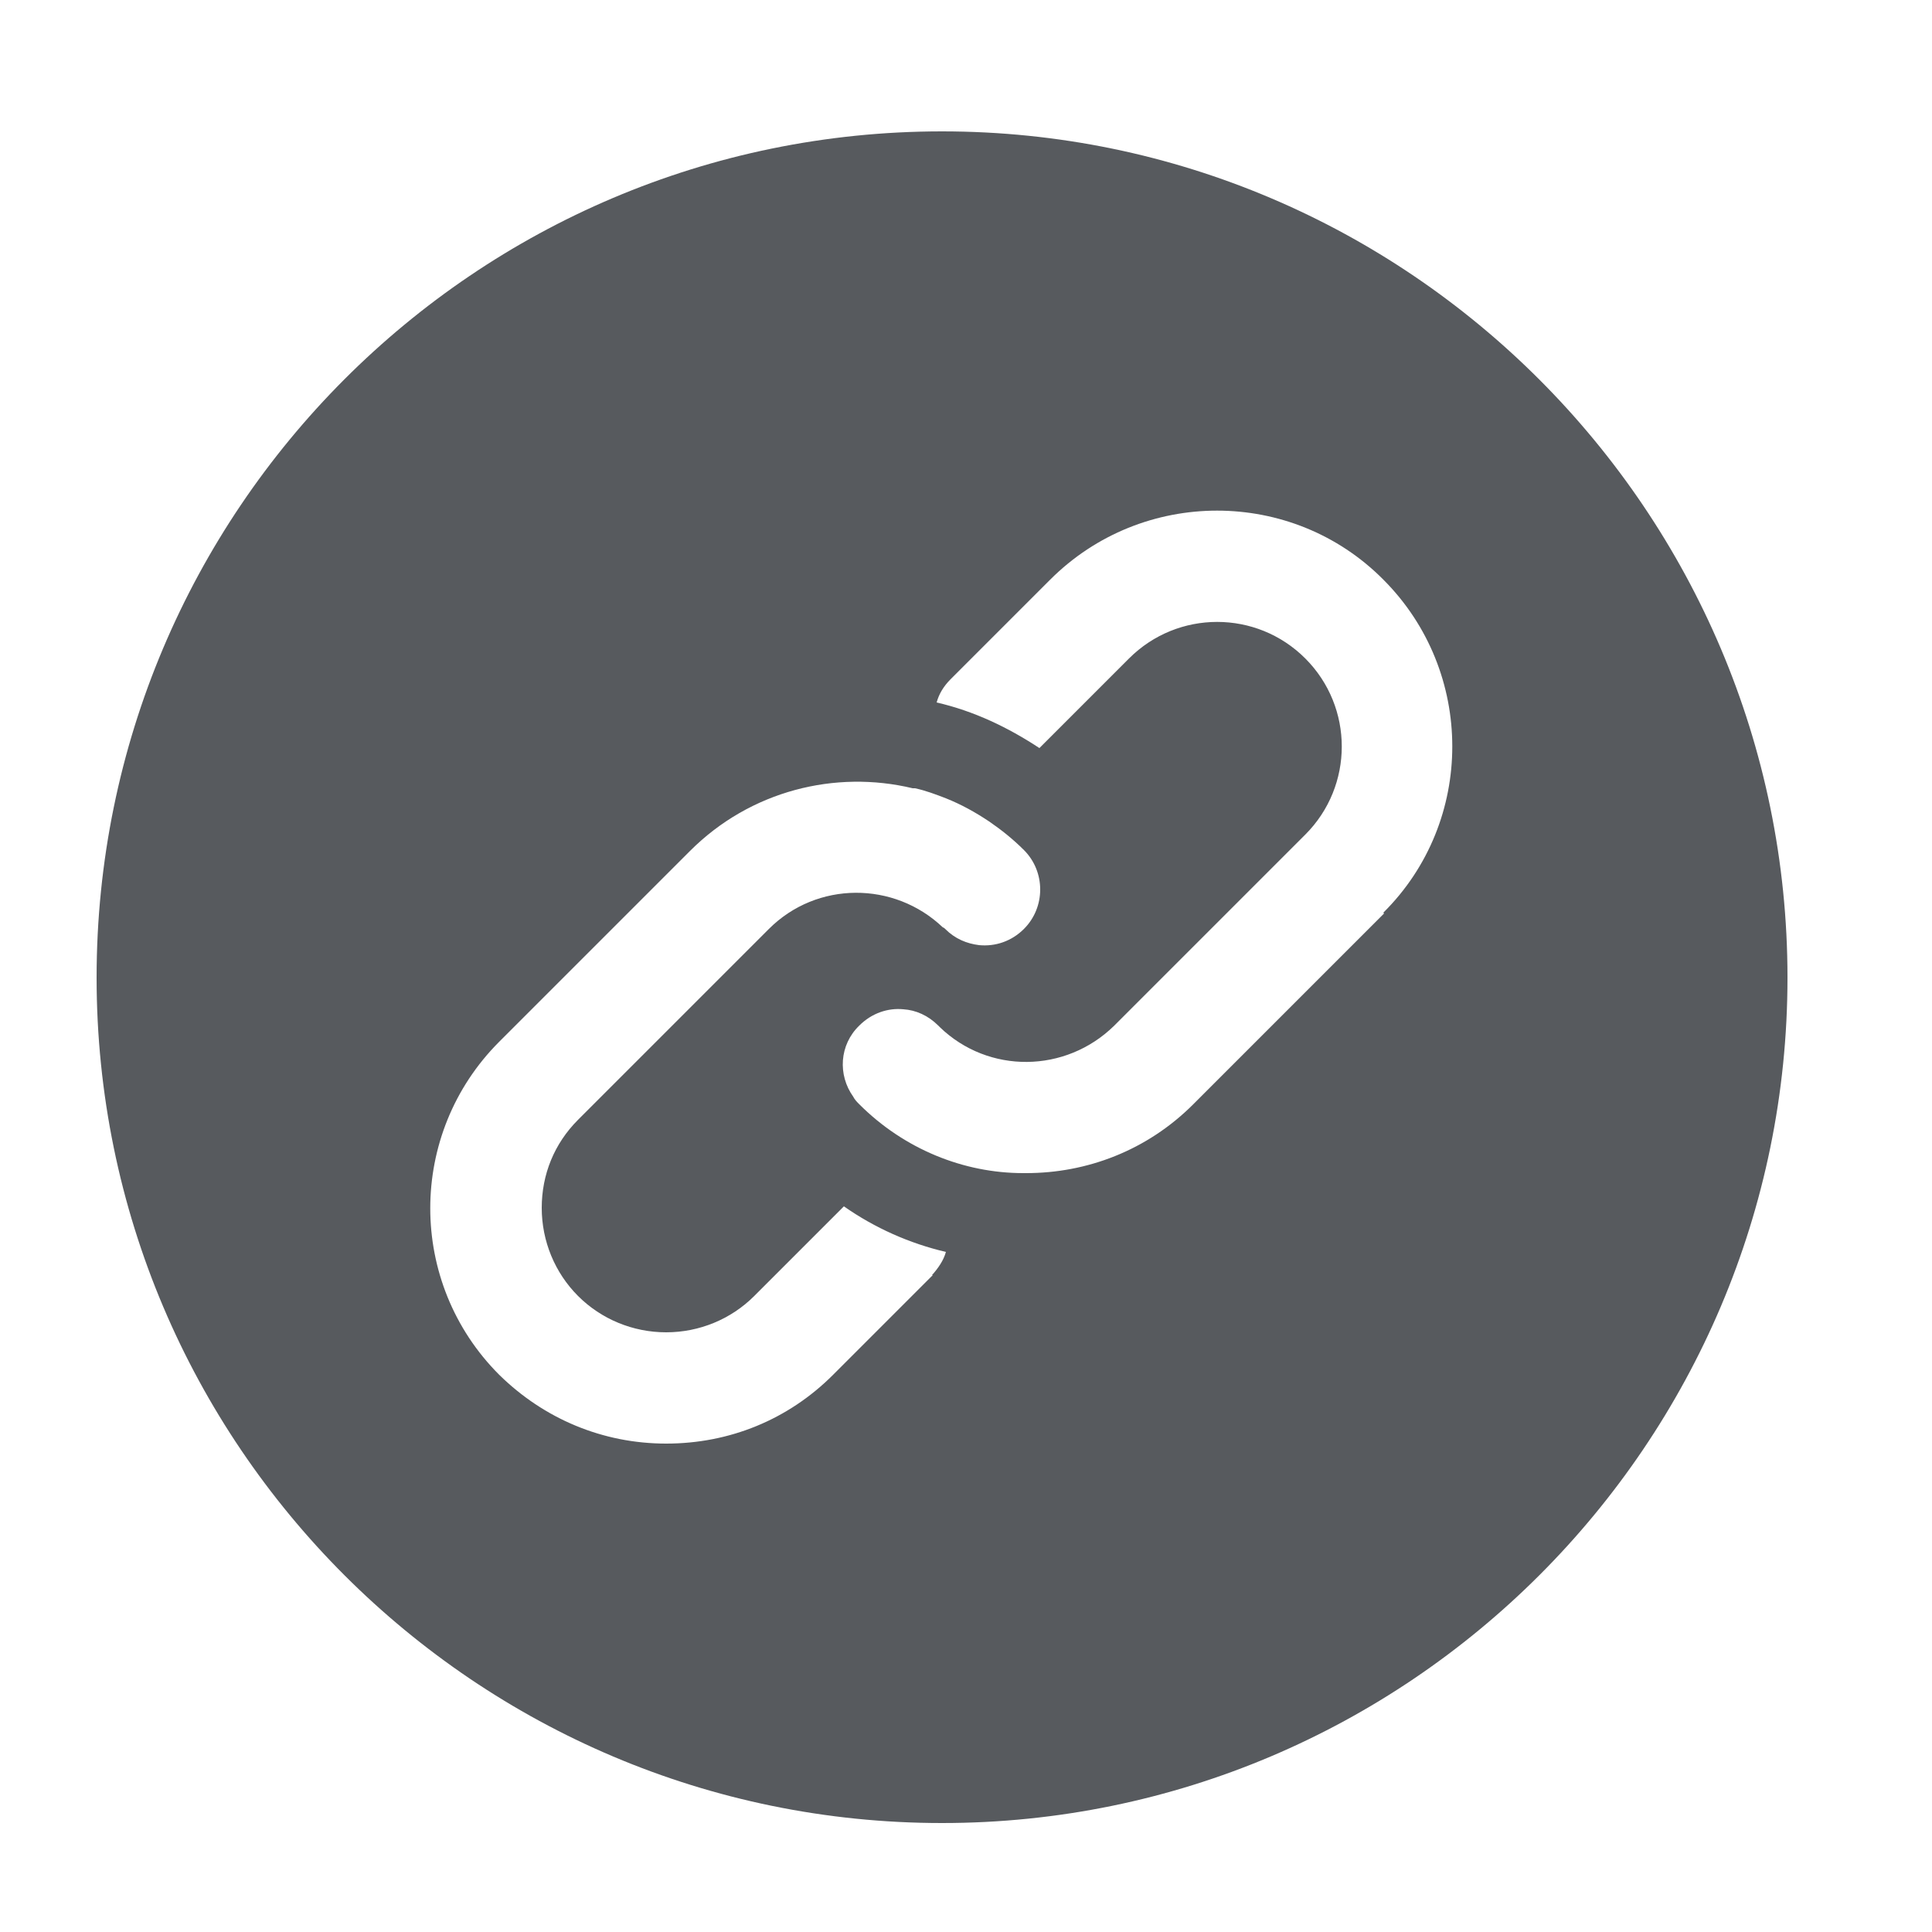
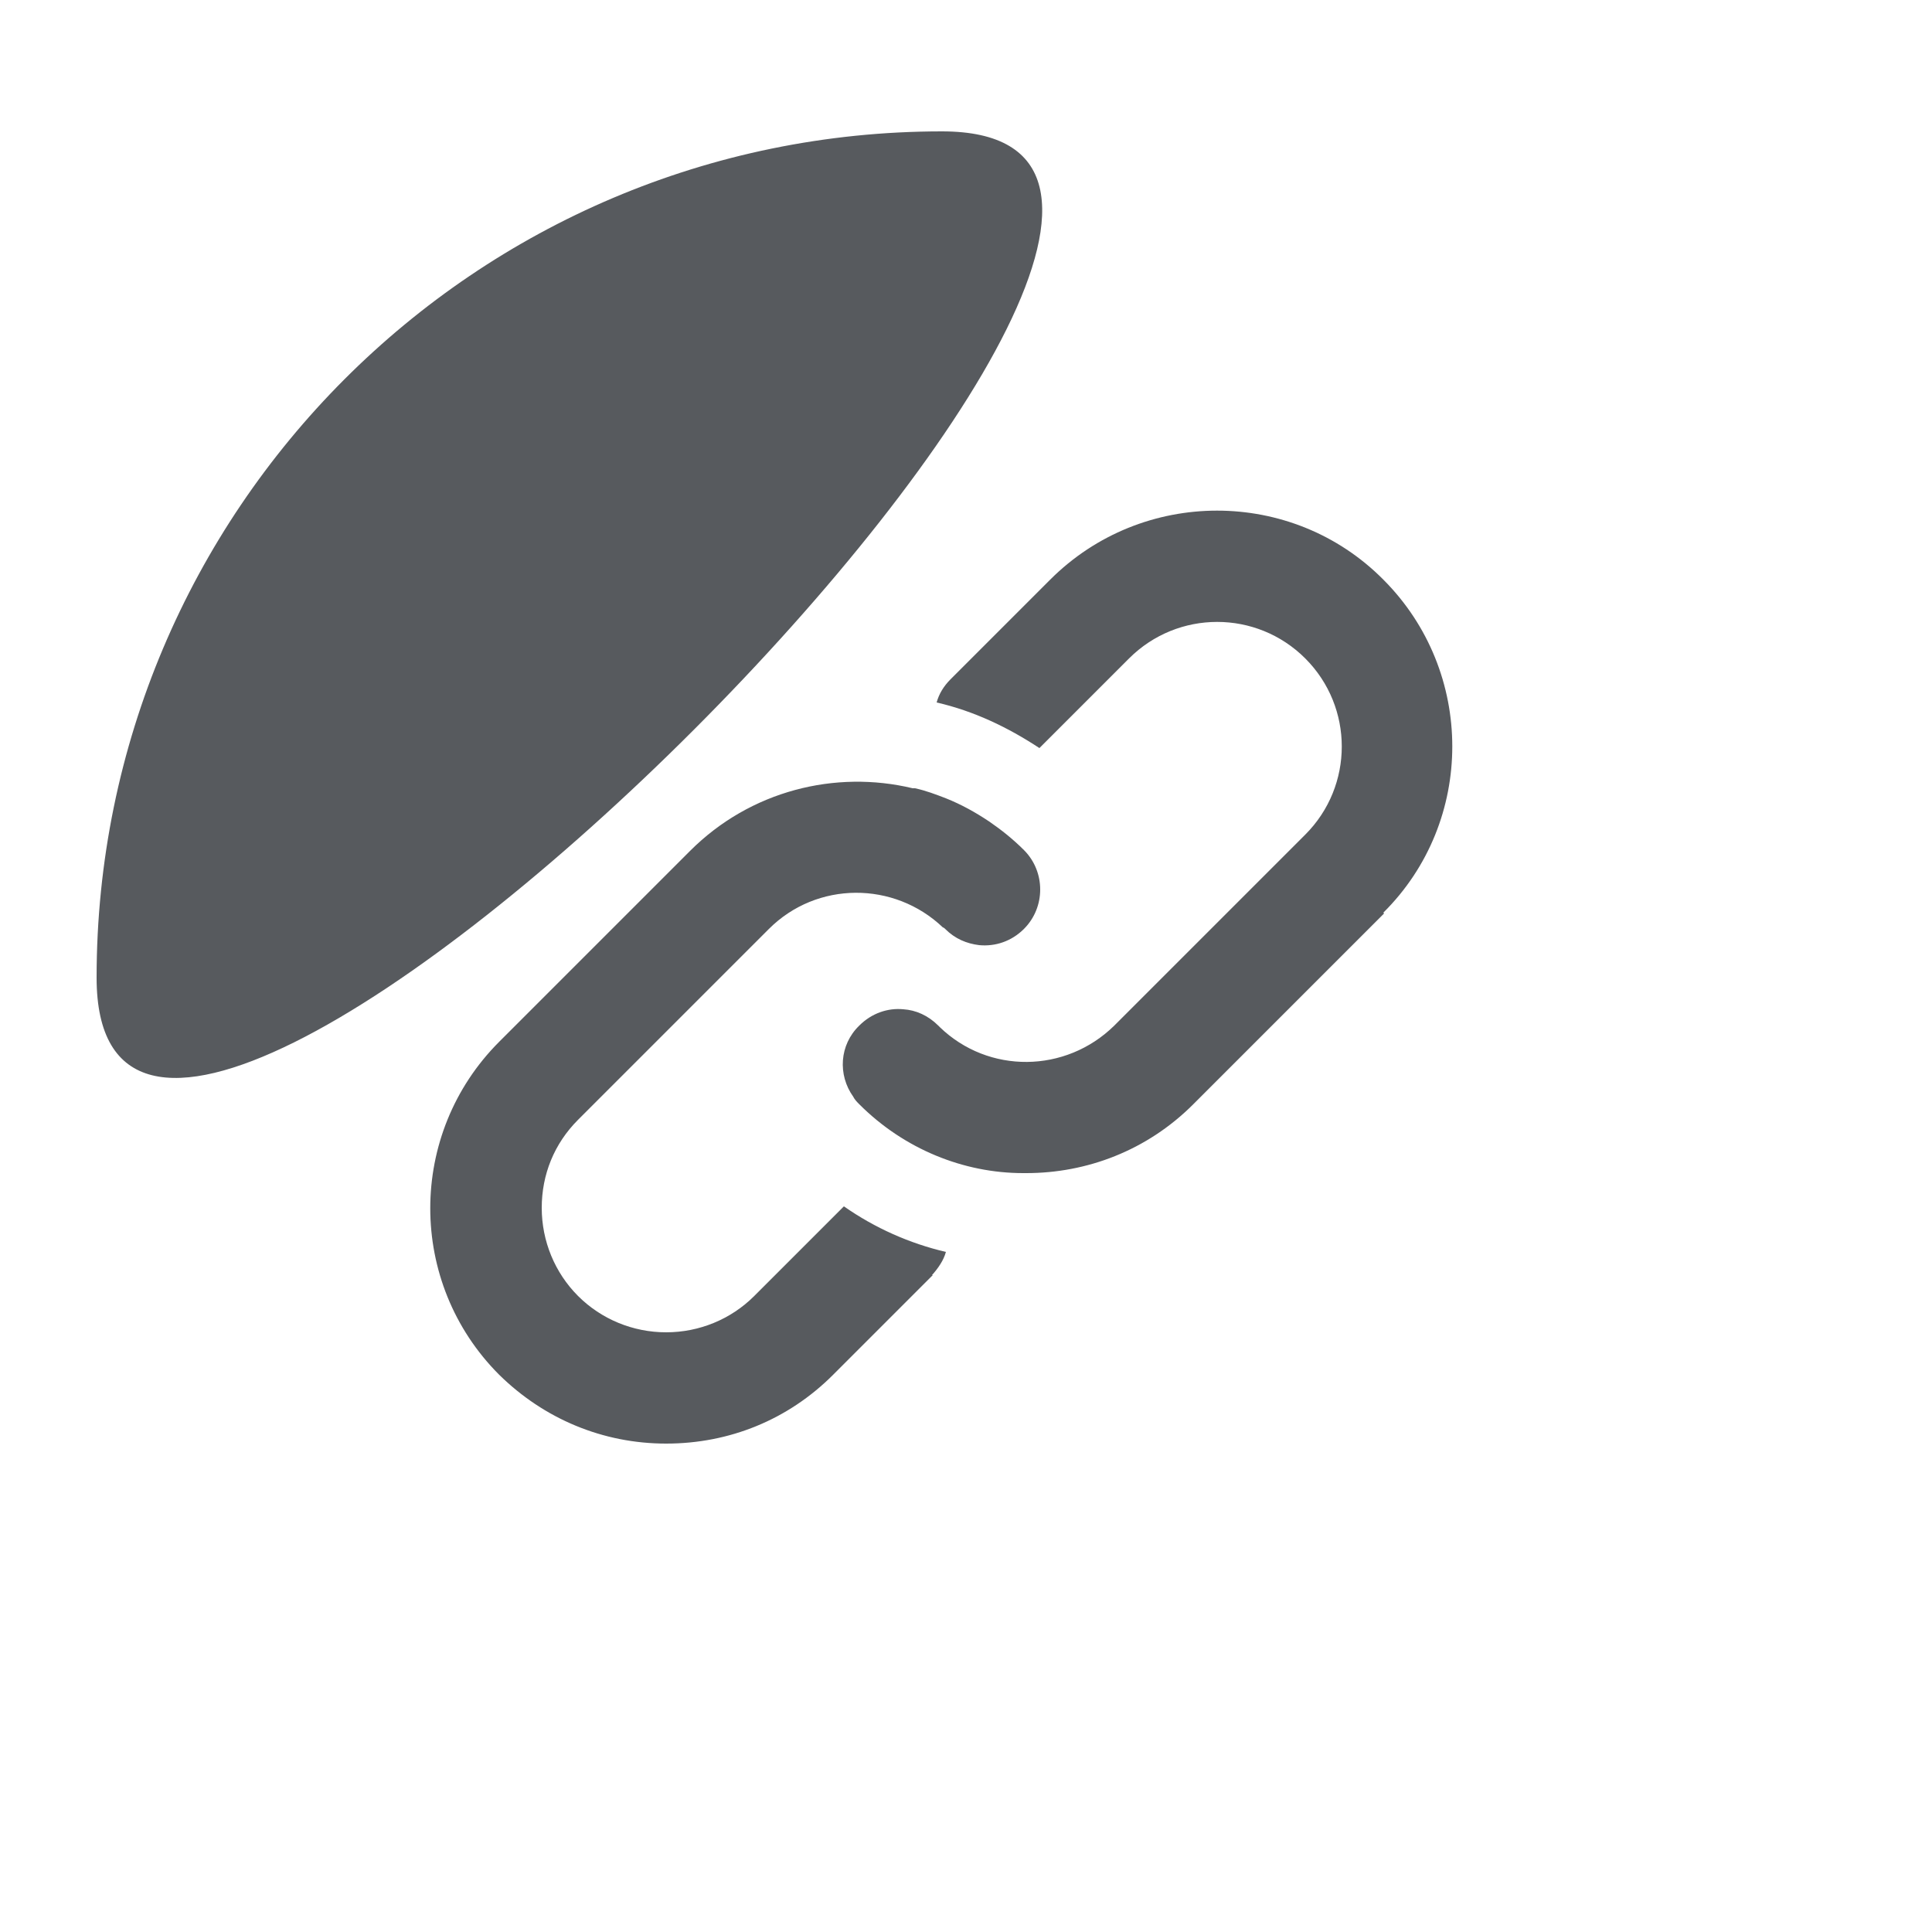
<svg xmlns="http://www.w3.org/2000/svg" id="Layer_1" version="1.1" viewBox="0 0 25 25">
  <defs>
    <style>
      .st0 {
        fill: #575a5e;
      }
    </style>
  </defs>
-   <path class="st0" d="M12.19,1.7C6.15,1.7,1.25,6.61,1.25,12.65s4.91,10.94,10.94,10.94,10.94-4.91,10.94-10.94S18.22,1.7,12.19,1.7ZM12.07,16.5l-1.29,1.29c-.58.58-1.34.89-2.16.89s-1.58-.32-2.16-.89c-1.19-1.19-1.19-3.12,0-4.31l2.47-2.47c.78-.78,1.88-1.05,2.88-.81,0,0,.02,0,.03,0,.14.03.27.08.4.13.2.08.38.18.56.3.16.11.31.23.45.37.28.28.28.74,0,1.02-.16.16-.37.23-.58.21h0c-.16-.02-.31-.08-.44-.21,0,0-.02-.02-.03-.02-.63-.6-1.63-.6-2.25.02l-2.47,2.47c-.31.31-.47.71-.47,1.14s.17.84.47,1.14c.3.3.71.47,1.14.47s.84-.17,1.14-.47l1.16-1.16c.4.28.85.48,1.32.59-.03.11-.1.21-.18.3ZM17.91,11.82l-2.47,2.47c-.6.6-1.38.89-2.16.89h-.04c-.77,0-1.54-.31-2.12-.89-.03-.03-.06-.06-.08-.1-.2-.28-.18-.67.08-.92.16-.16.37-.23.57-.21.16.01.32.08.45.21,0,0,.01.01.02.02.63.61,1.63.6,2.26-.02l2.47-2.47c.63-.63.63-1.65,0-2.28-.63-.63-1.65-.63-2.28,0l-1.16,1.16c-.41-.27-.85-.48-1.33-.59.03-.11.09-.21.18-.3l1.29-1.29c1.19-1.19,3.13-1.19,4.31,0,1.19,1.19,1.19,3.13,0,4.31Z" />
+   <path class="st0" d="M12.19,1.7C6.15,1.7,1.25,6.61,1.25,12.65S18.22,1.7,12.19,1.7ZM12.07,16.5l-1.29,1.29c-.58.58-1.34.89-2.16.89s-1.58-.32-2.16-.89c-1.19-1.19-1.19-3.12,0-4.31l2.47-2.47c.78-.78,1.88-1.05,2.88-.81,0,0,.02,0,.03,0,.14.03.27.08.4.13.2.08.38.18.56.3.16.11.31.23.45.37.28.28.28.74,0,1.02-.16.16-.37.23-.58.21h0c-.16-.02-.31-.08-.44-.21,0,0-.02-.02-.03-.02-.63-.6-1.63-.6-2.25.02l-2.47,2.47c-.31.31-.47.71-.47,1.14s.17.84.47,1.14c.3.3.71.47,1.14.47s.84-.17,1.14-.47l1.16-1.16c.4.28.85.48,1.32.59-.03.11-.1.21-.18.3ZM17.91,11.82l-2.47,2.47c-.6.6-1.38.89-2.16.89h-.04c-.77,0-1.54-.31-2.12-.89-.03-.03-.06-.06-.08-.1-.2-.28-.18-.67.08-.92.16-.16.37-.23.57-.21.16.01.32.08.45.21,0,0,.01.01.02.02.63.61,1.63.6,2.26-.02l2.47-2.47c.63-.63.63-1.65,0-2.28-.63-.63-1.65-.63-2.28,0l-1.16,1.16c-.41-.27-.85-.48-1.33-.59.03-.11.09-.21.18-.3l1.29-1.29c1.19-1.19,3.13-1.19,4.31,0,1.19,1.19,1.19,3.13,0,4.31Z" />
</svg>